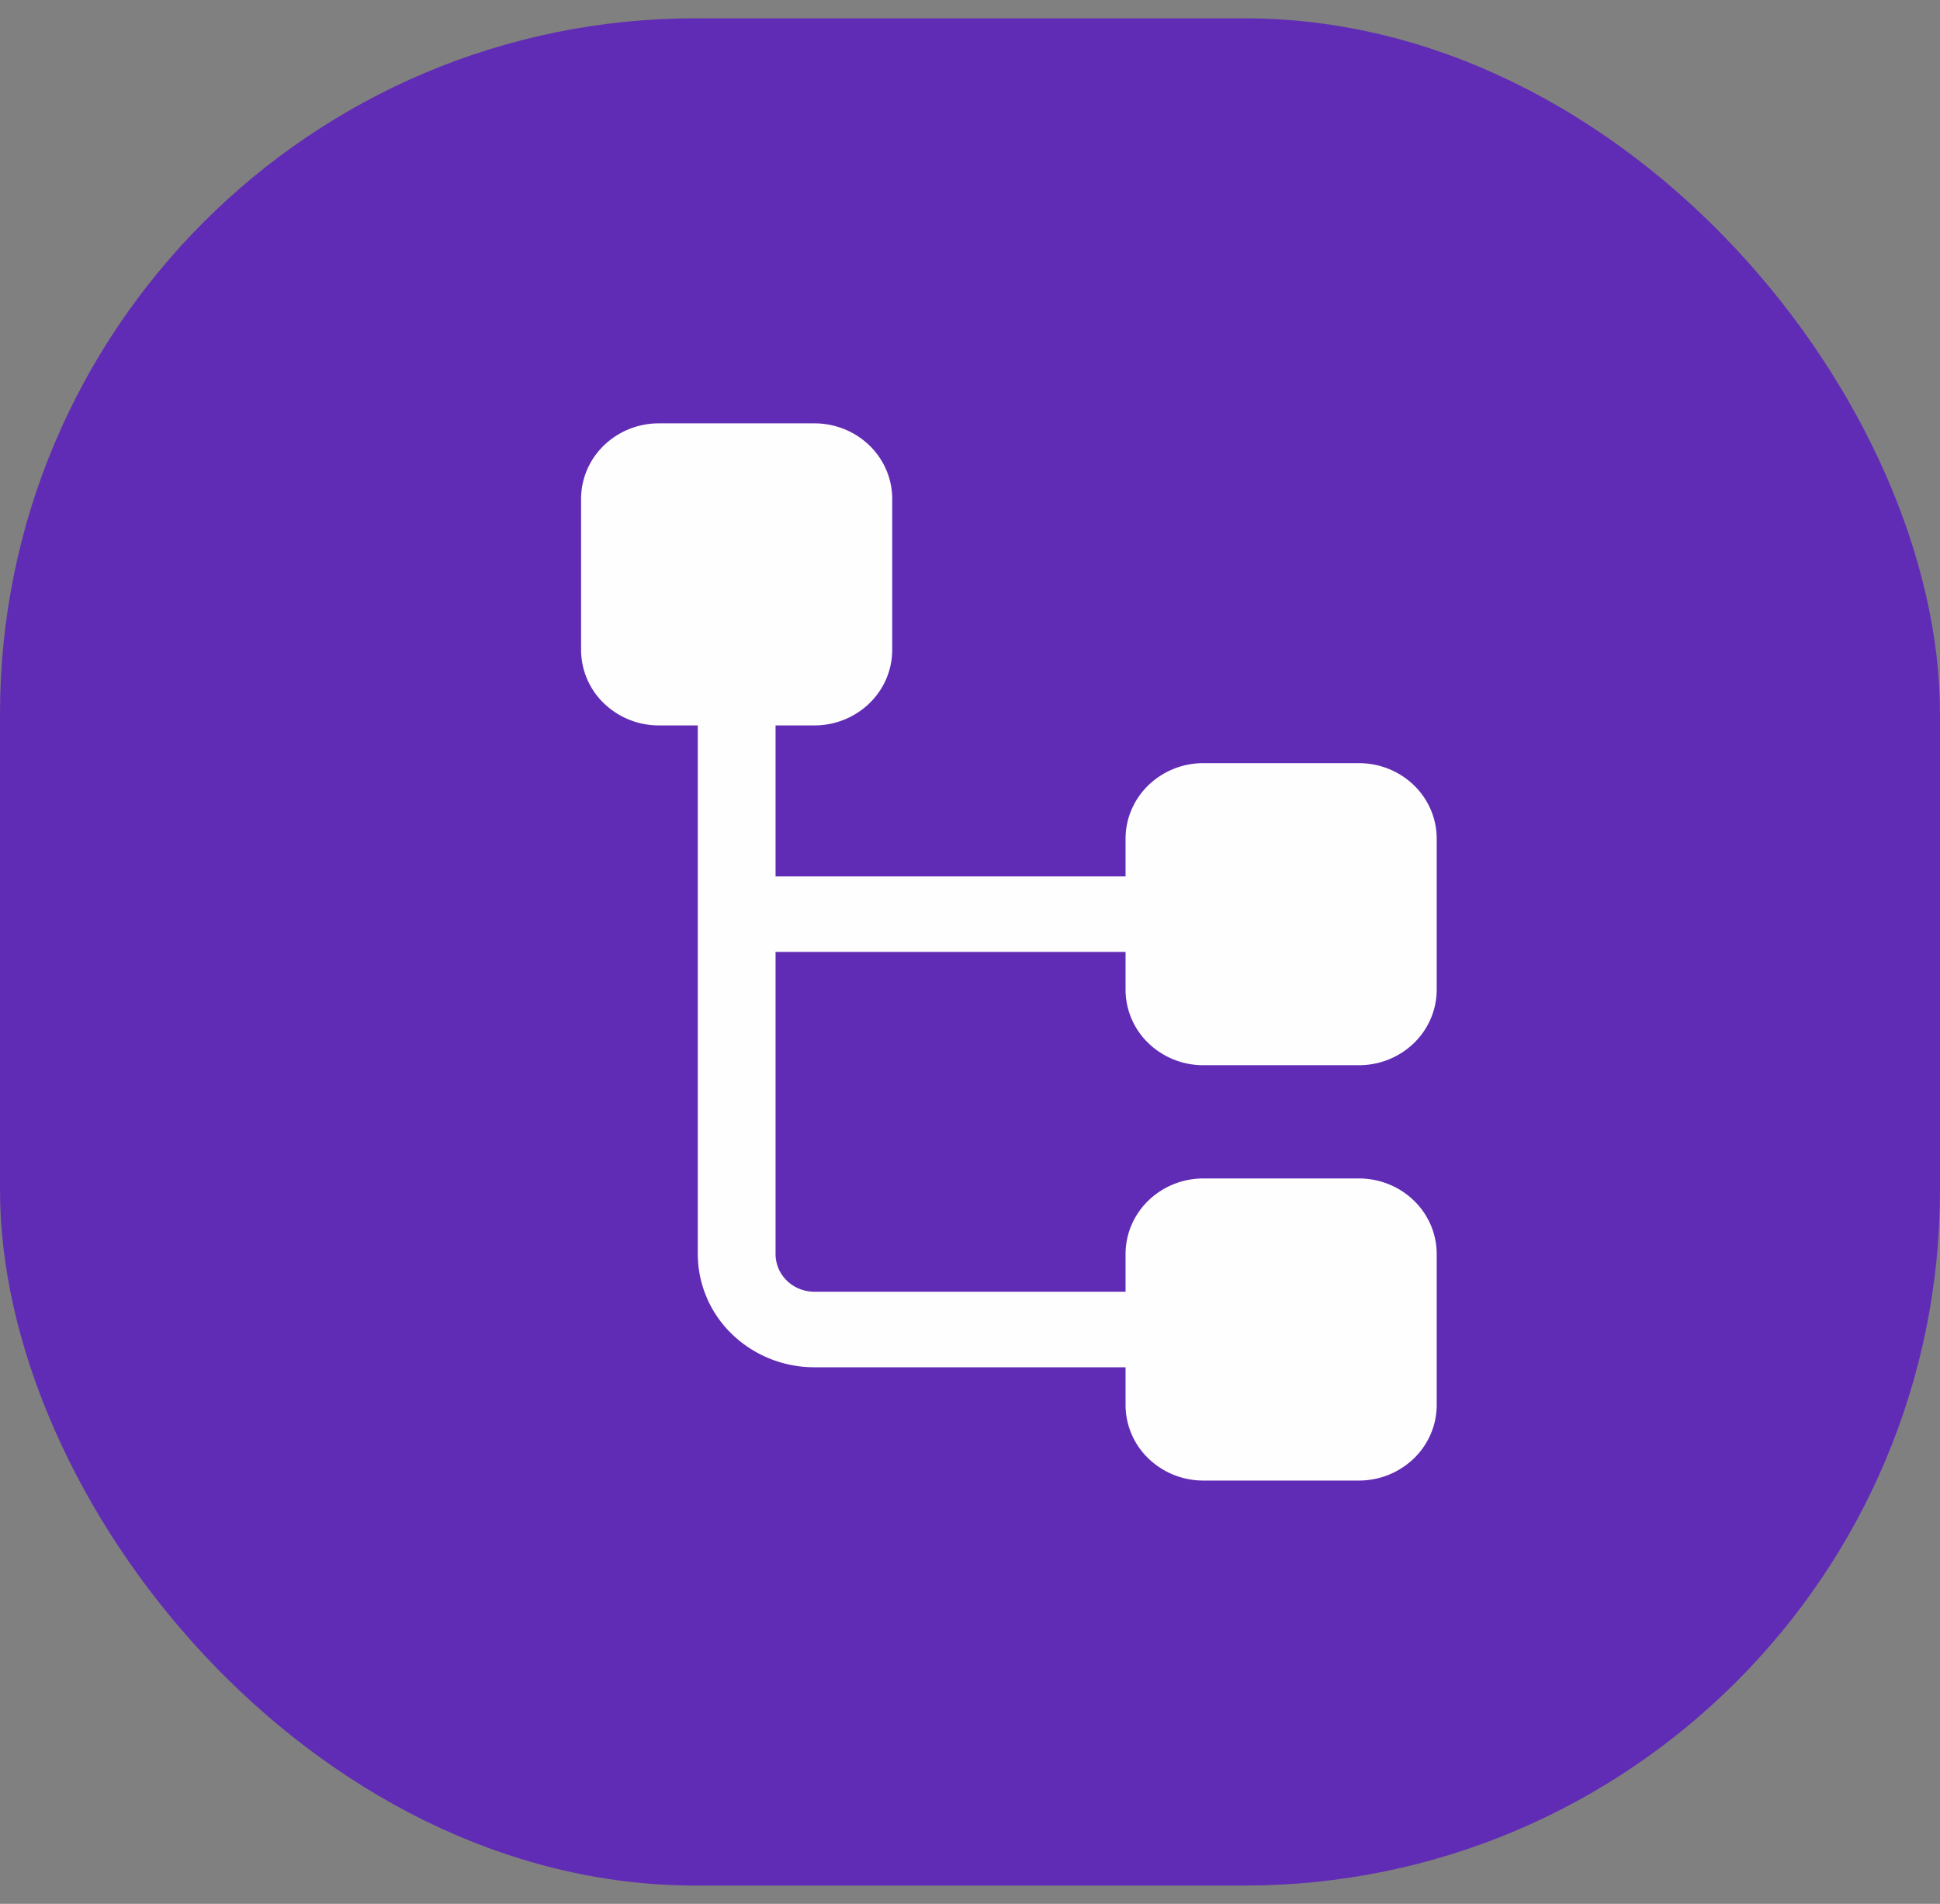
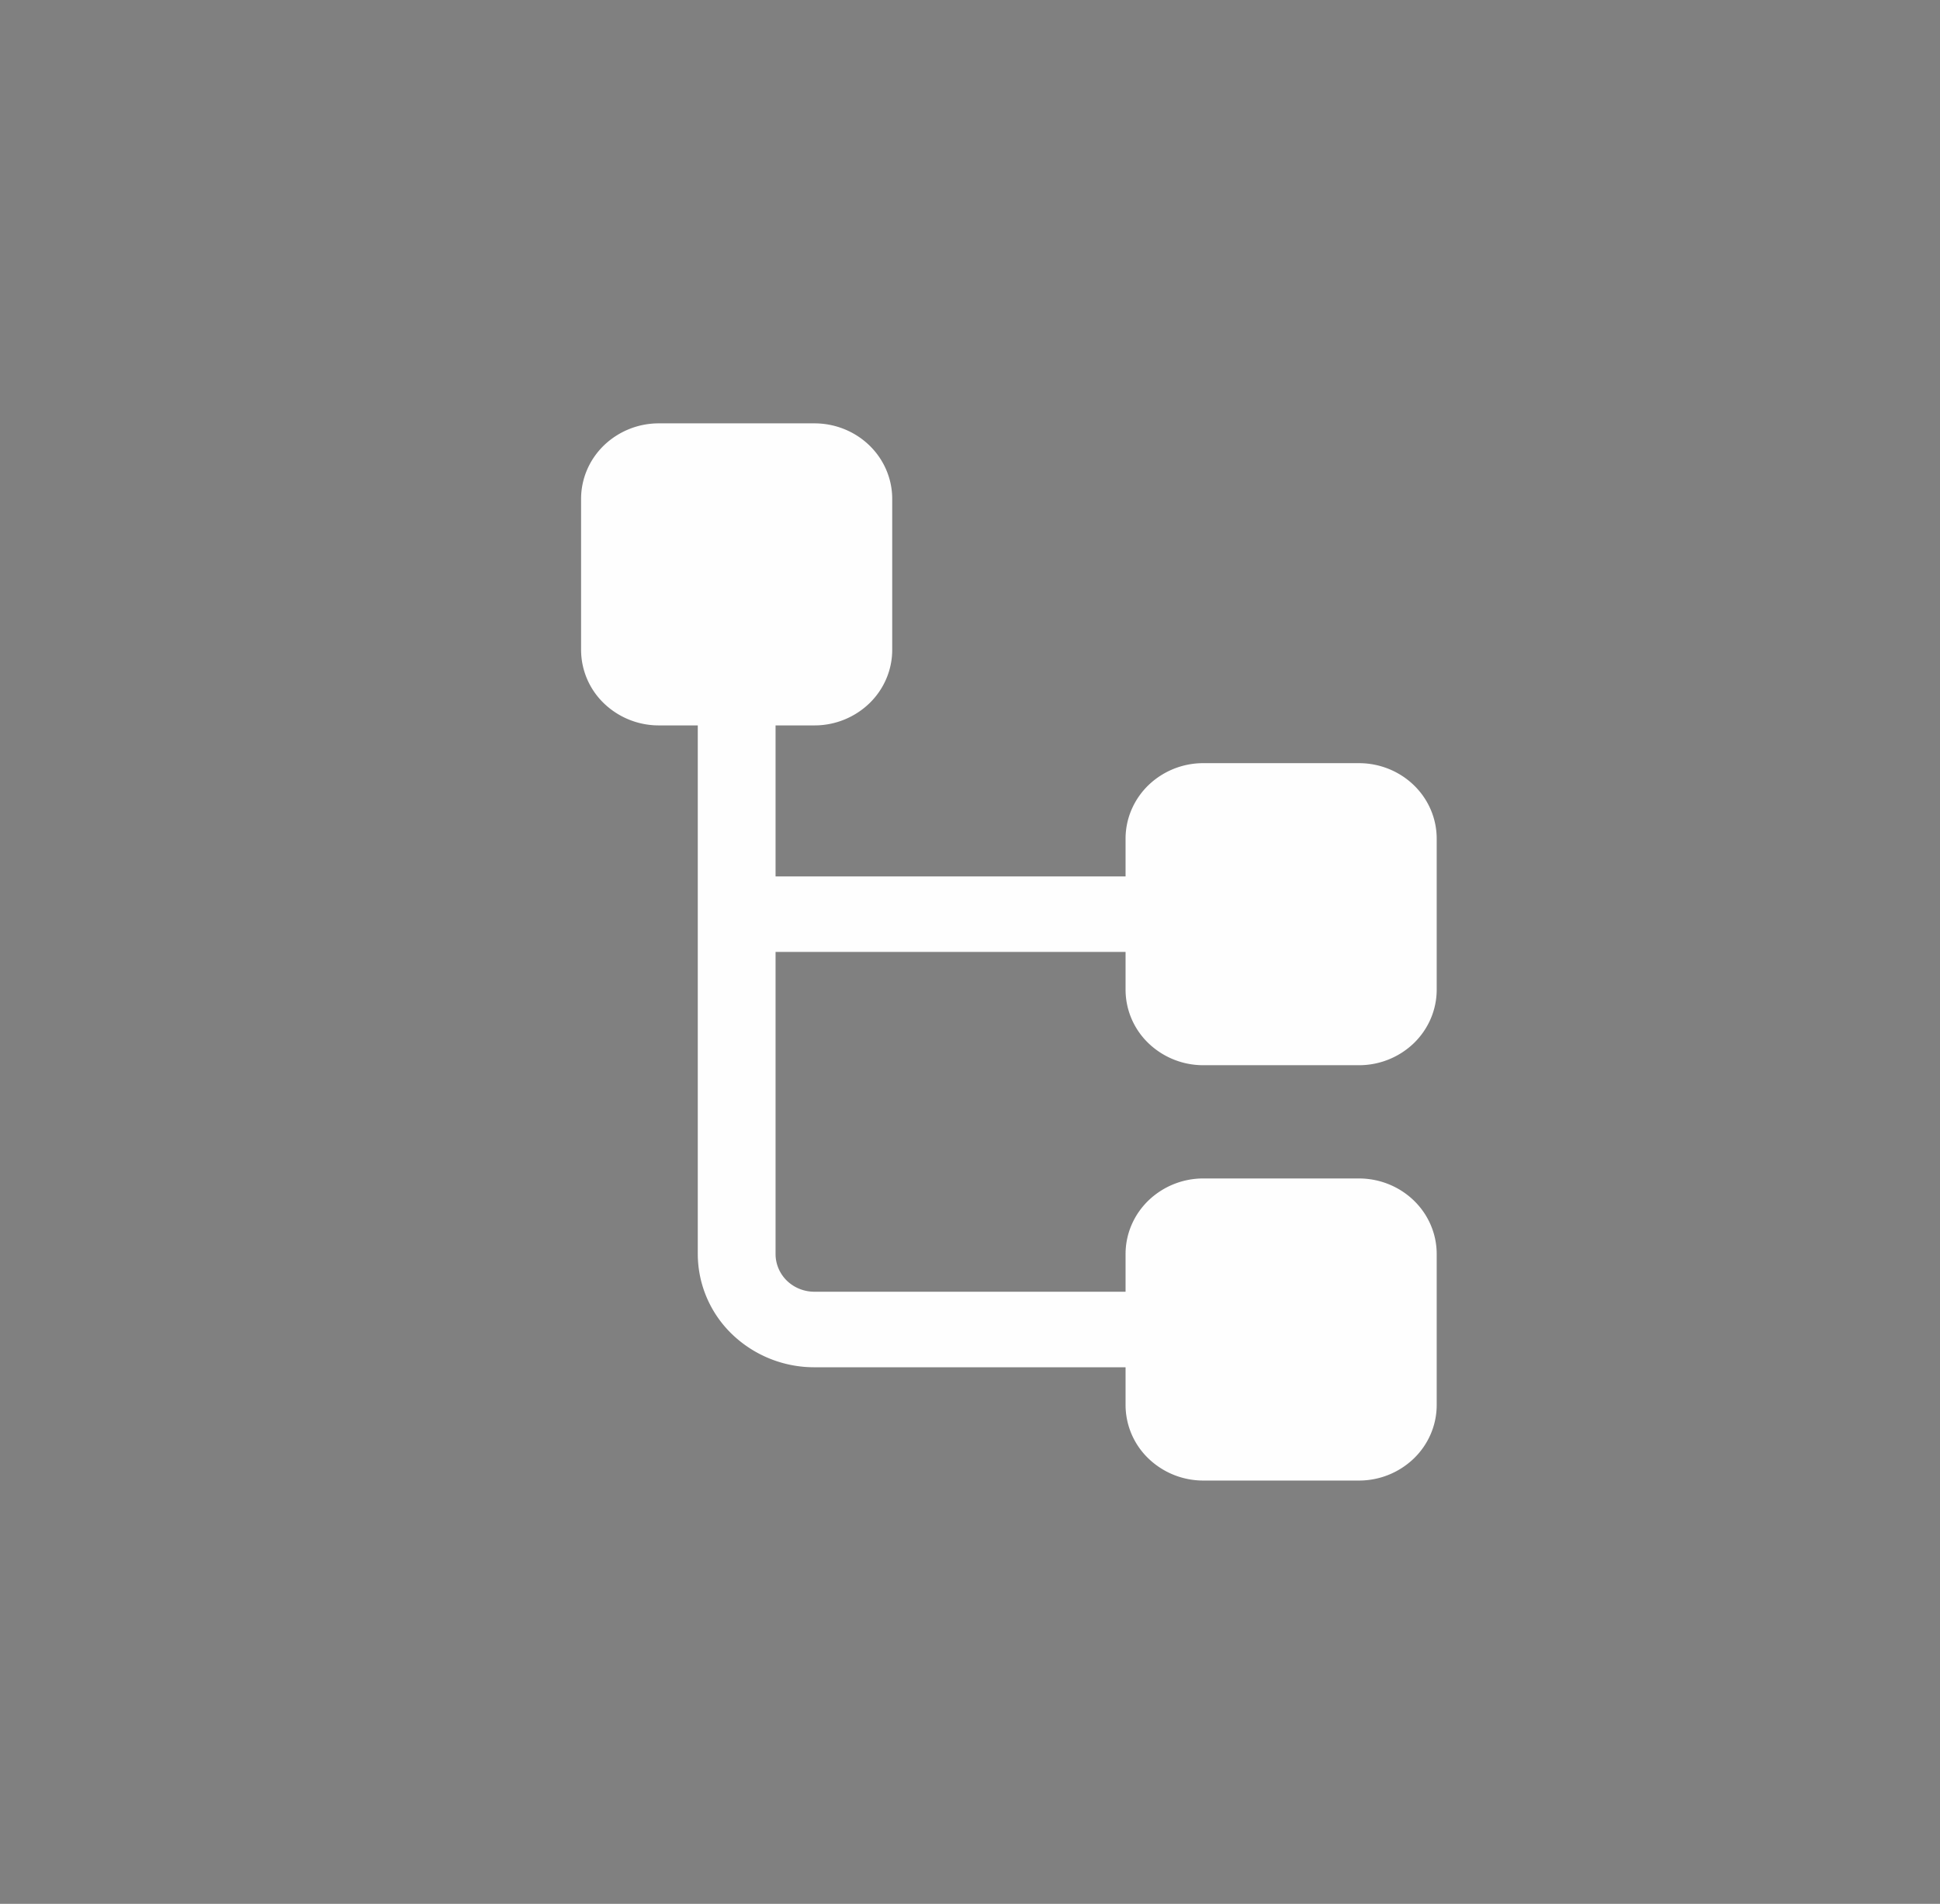
<svg xmlns="http://www.w3.org/2000/svg" width="53" height="52" fill="none">
  <rect width="100%" height="100%" fill="#808080" stroke="none" />
-   <rect width="53" height="51" y=".5" fill="#612CB5" rx="19" />
  <path fill="#FEFEFE" d="M30.75 27.031V26h-9.562v8.25c0 .273.111.536.31.73.2.193.47.301.752.301h8.5V34.25c0-.547.224-1.072.622-1.458a2.16 2.16 0 0 1 1.503-.605h4.25c.564 0 1.104.218 1.503.605.398.386.622.911.622 1.458v4.125c0 .547-.224 1.072-.622 1.458a2.16 2.16 0 0 1-1.503.605h-4.25a2.16 2.16 0 0 1-1.503-.605 2.03 2.03 0 0 1-.622-1.458v-1.031h-8.5a3.24 3.24 0 0 1-2.254-.906 3.05 3.05 0 0 1-.933-2.188V19.813H18a2.16 2.16 0 0 1-1.503-.605 2.03 2.03 0 0 1-.622-1.458v-4.125c0-.547.224-1.072.622-1.458A2.16 2.16 0 0 1 18 11.563h4.25c.564 0 1.104.217 1.503.604.398.386.622.911.622 1.458v4.125c0 .547-.224 1.072-.622 1.458a2.16 2.16 0 0 1-1.503.605h-1.062v4.125h9.562v-1.032c0-.547.224-1.071.622-1.458a2.16 2.16 0 0 1 1.503-.604h4.25c.564 0 1.104.217 1.503.604s.622.911.622 1.458v4.125c0 .547-.224 1.072-.622 1.459a2.16 2.16 0 0 1-1.503.604h-4.25a2.16 2.16 0 0 1-1.503-.604 2.03 2.03 0 0 1-.622-1.459" />
</svg>